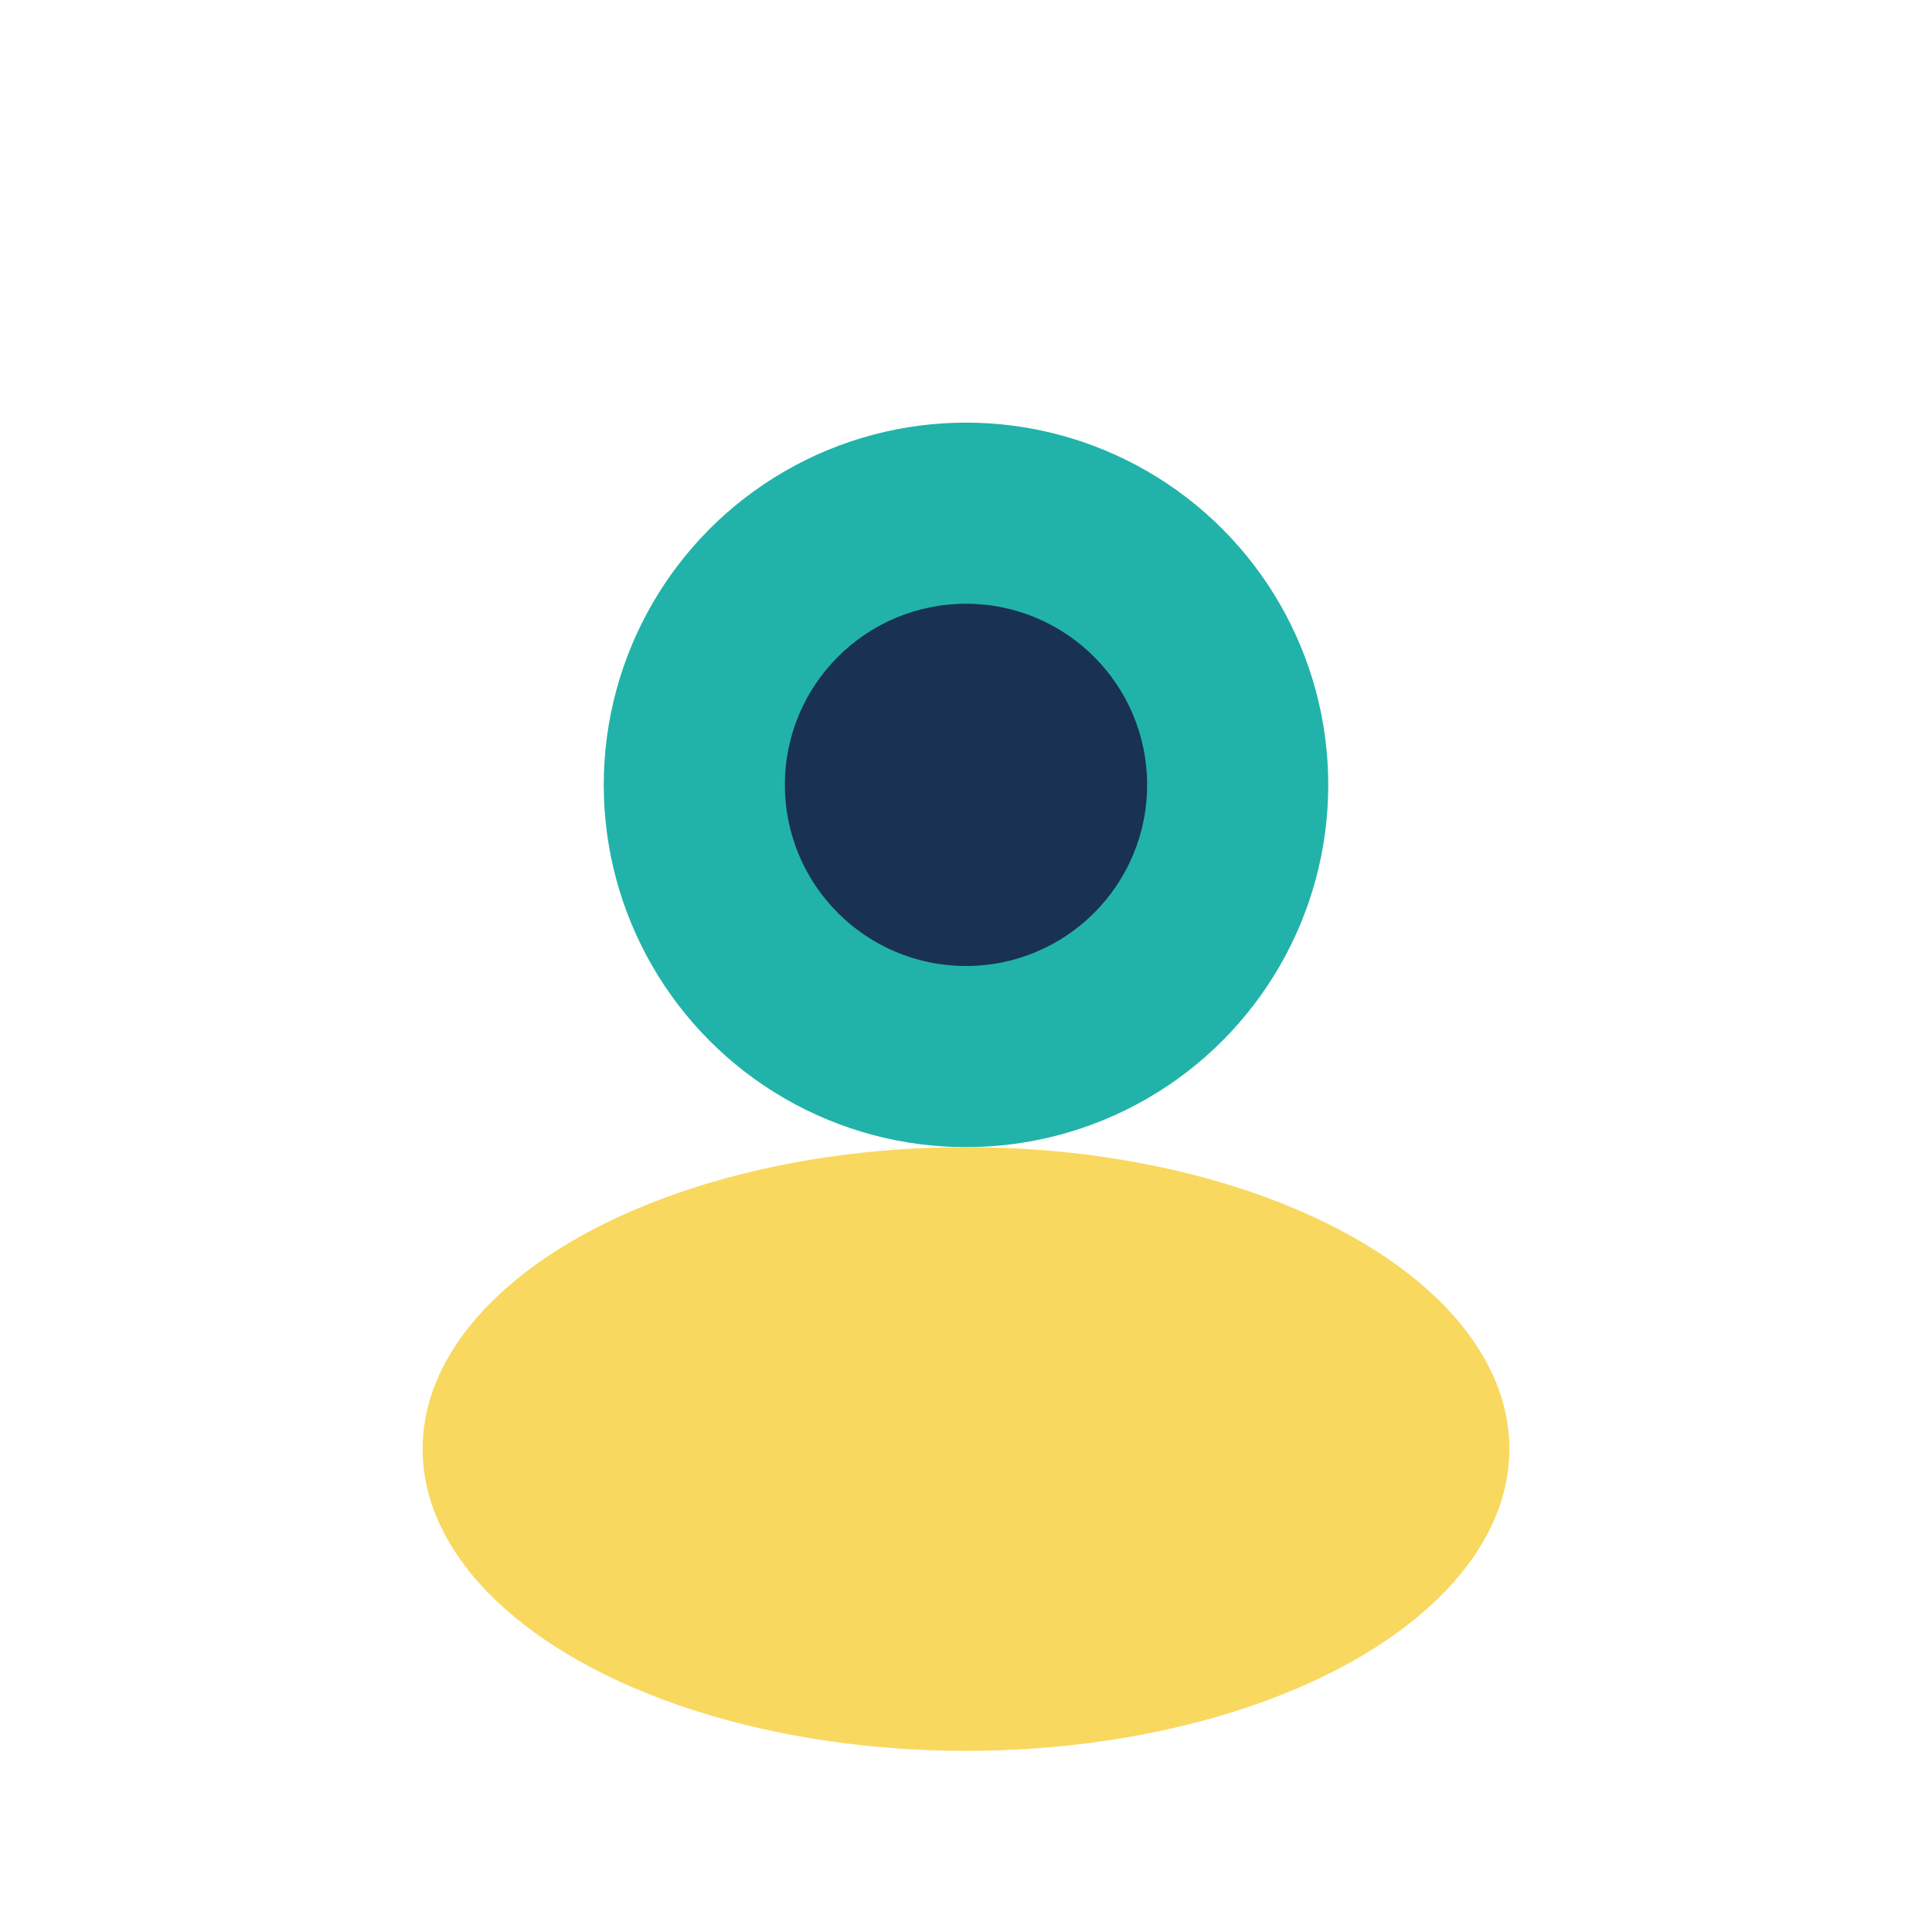
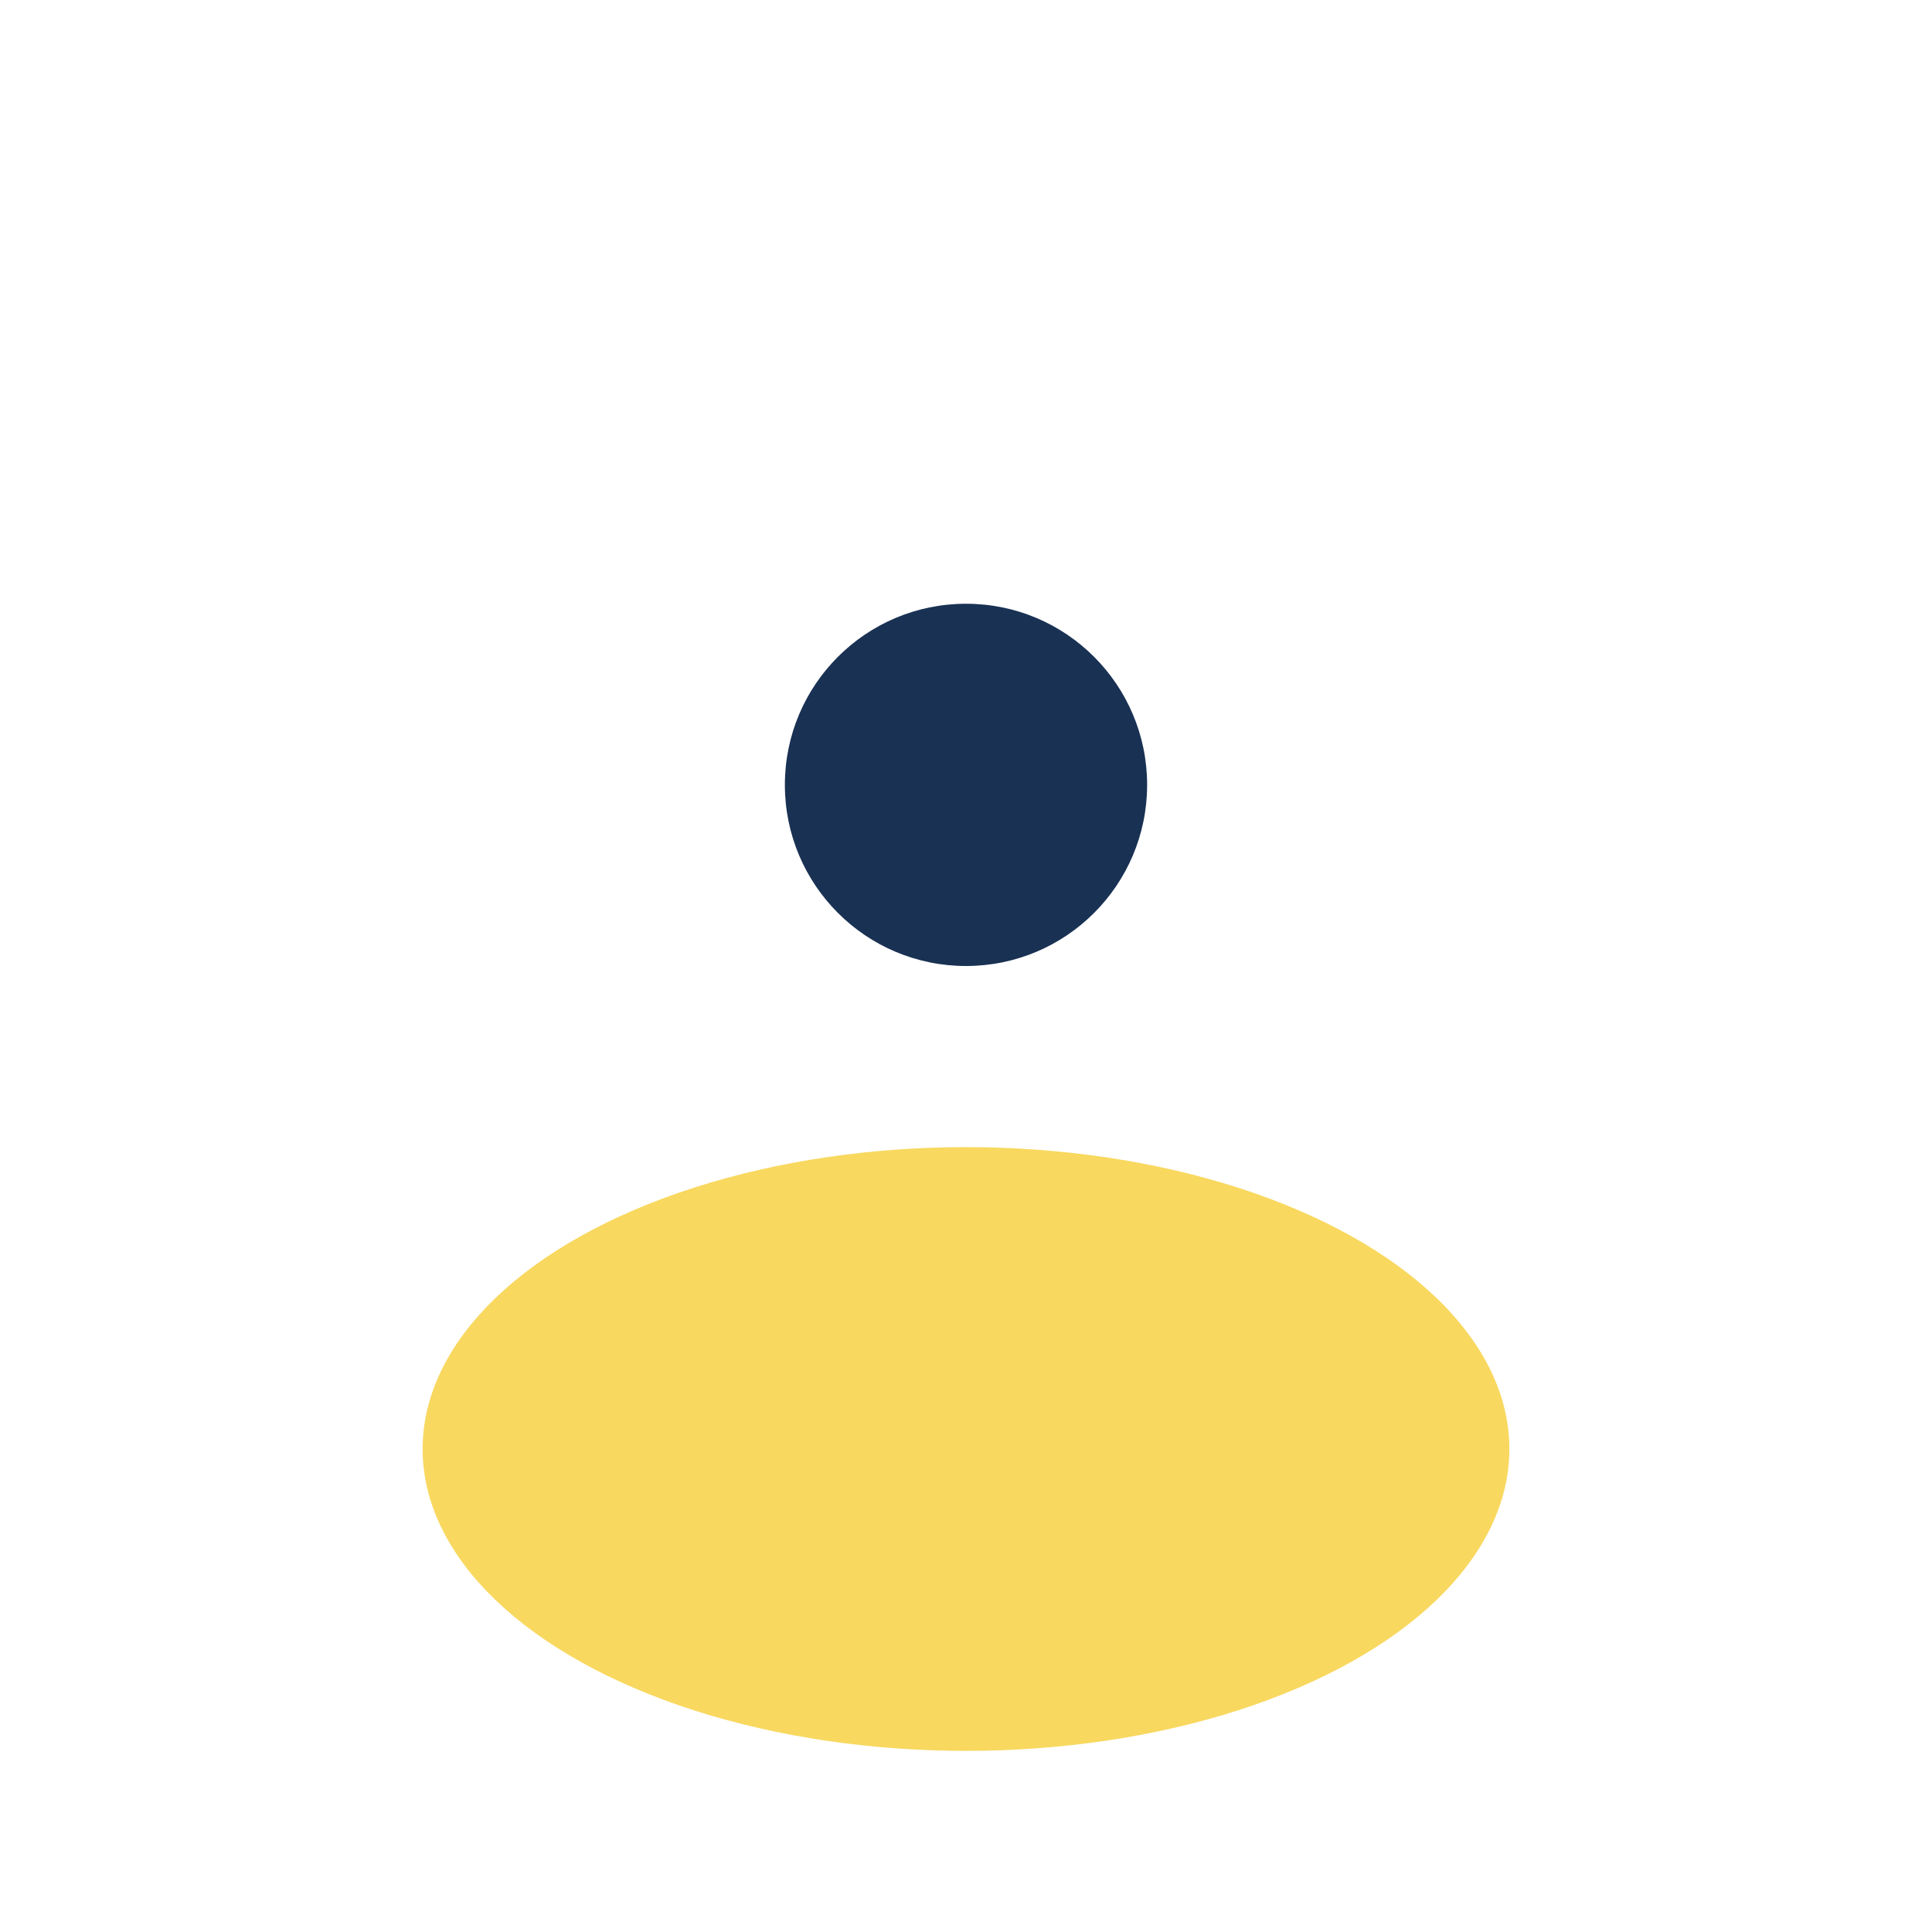
<svg xmlns="http://www.w3.org/2000/svg" width="32" height="32" viewBox="0 0 32 32">
-   <circle cx="16" cy="13" r="6" fill="#21B3A9" />
  <ellipse cx="16" cy="24" rx="9" ry="5" fill="#F8D85F" />
  <circle cx="16" cy="13" r="3" fill="#193153" />
</svg>